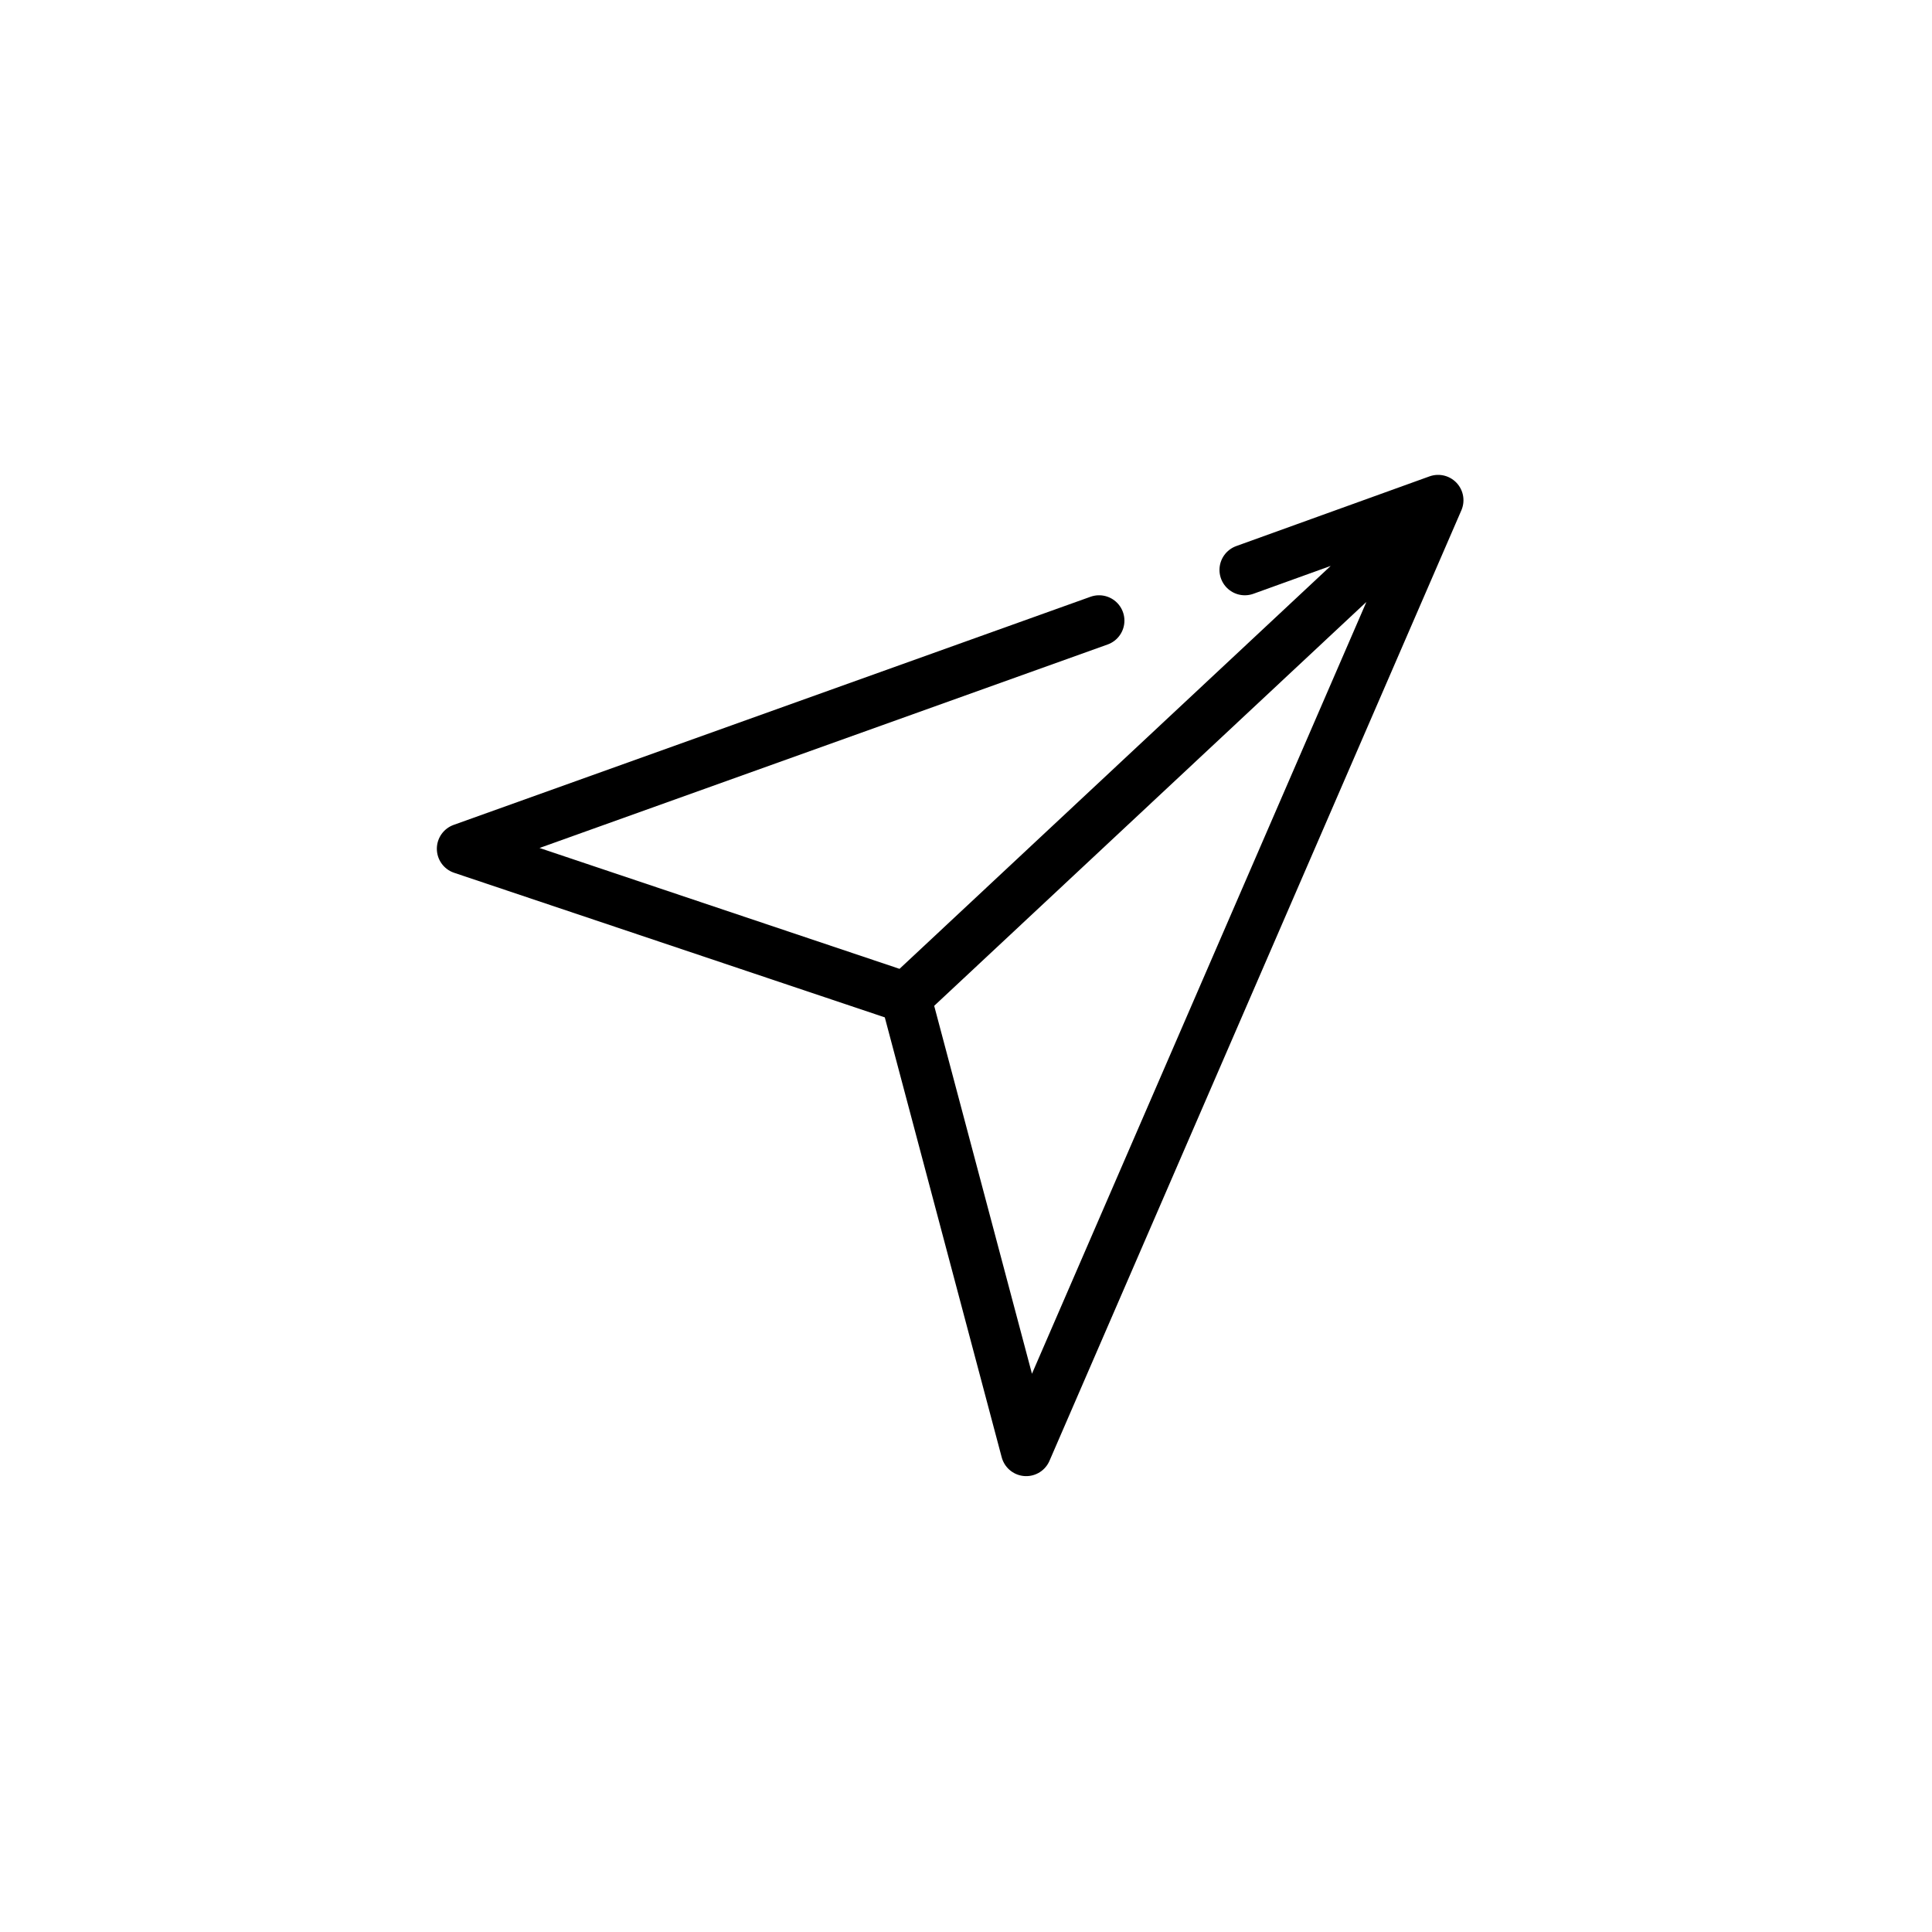
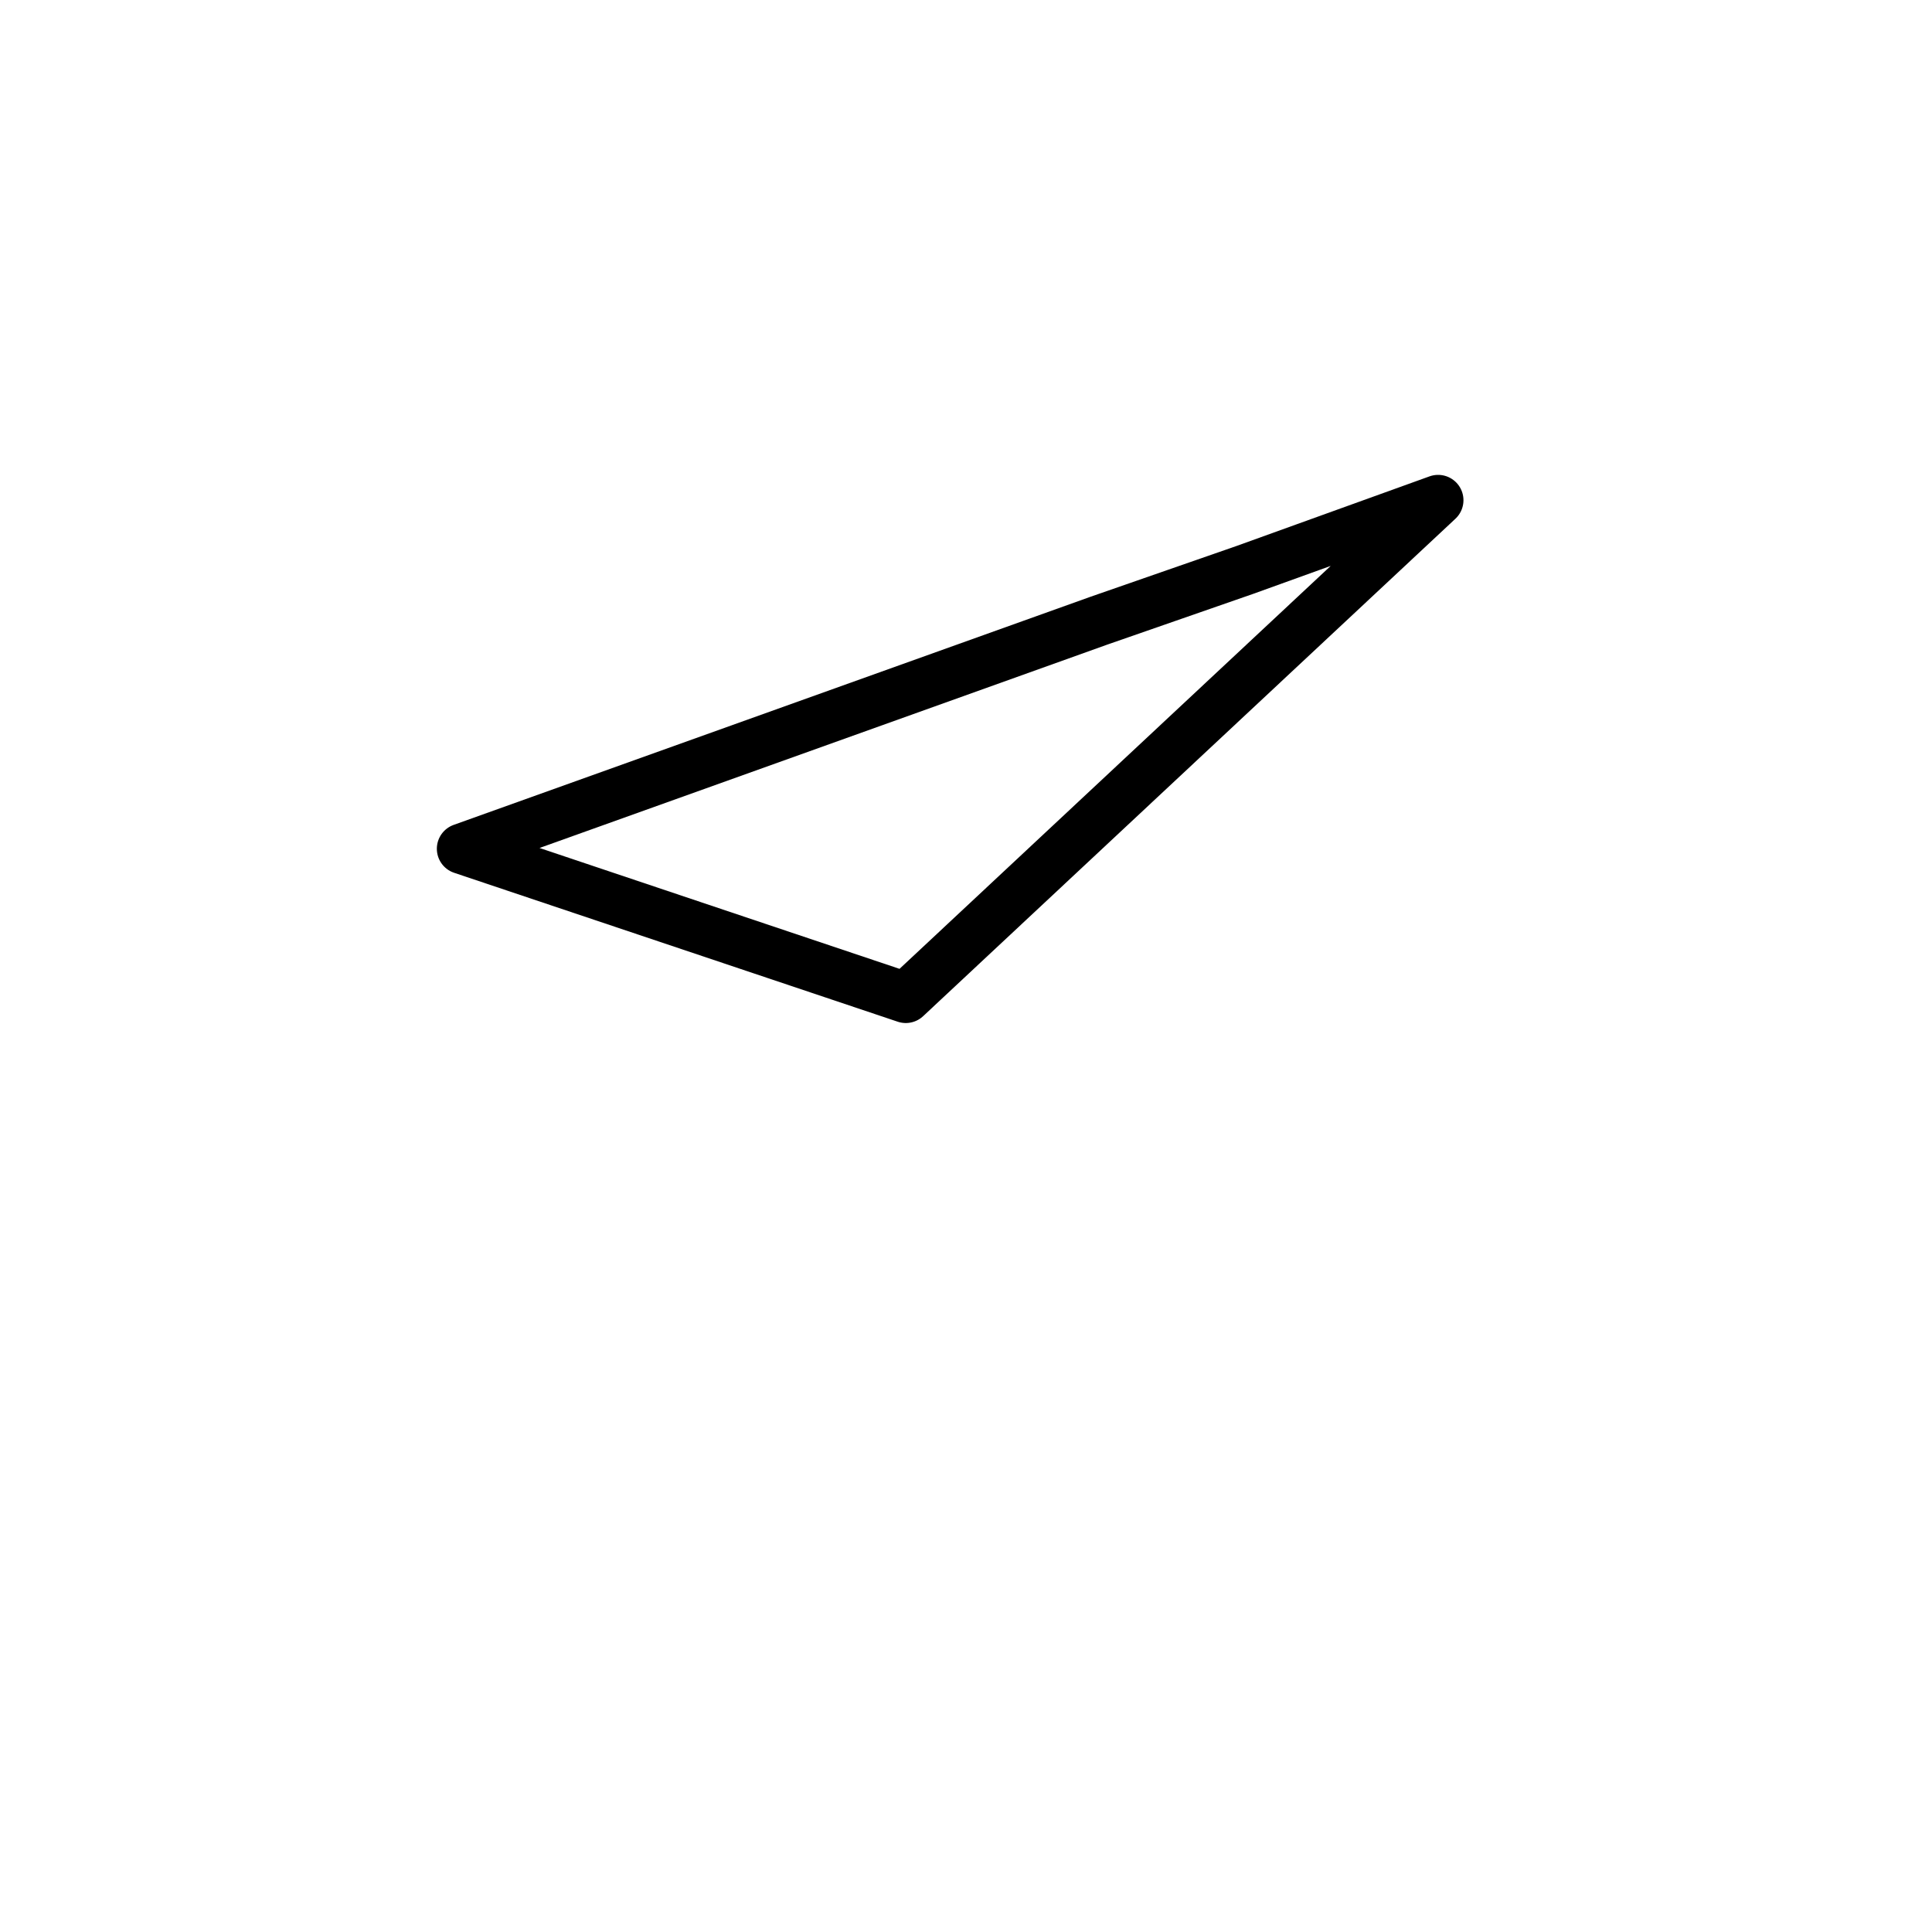
<svg xmlns="http://www.w3.org/2000/svg" width="800px" height="800px" version="1.1" viewBox="144 144 512 512">
-   <path transform="matrix(8.397 0 0 8.397 148.09 148.09)" d="m38.8 17.5 6.1-2.2-16.8 15.7-14-4.7 20.1-7.2m10.7-3.8-16.8 15.7 3.8 14.3zm0 0" fill="none" stroke="#000000" stroke-linecap="round" stroke-linejoin="round" stroke-miterlimit="10" stroke-width="1.6" />
+   <path transform="matrix(8.397 0 0 8.397 148.09 148.09)" d="m38.8 17.5 6.1-2.2-16.8 15.7-14-4.7 20.1-7.2zm0 0" fill="none" stroke="#000000" stroke-linecap="round" stroke-linejoin="round" stroke-miterlimit="10" stroke-width="1.6" />
</svg>